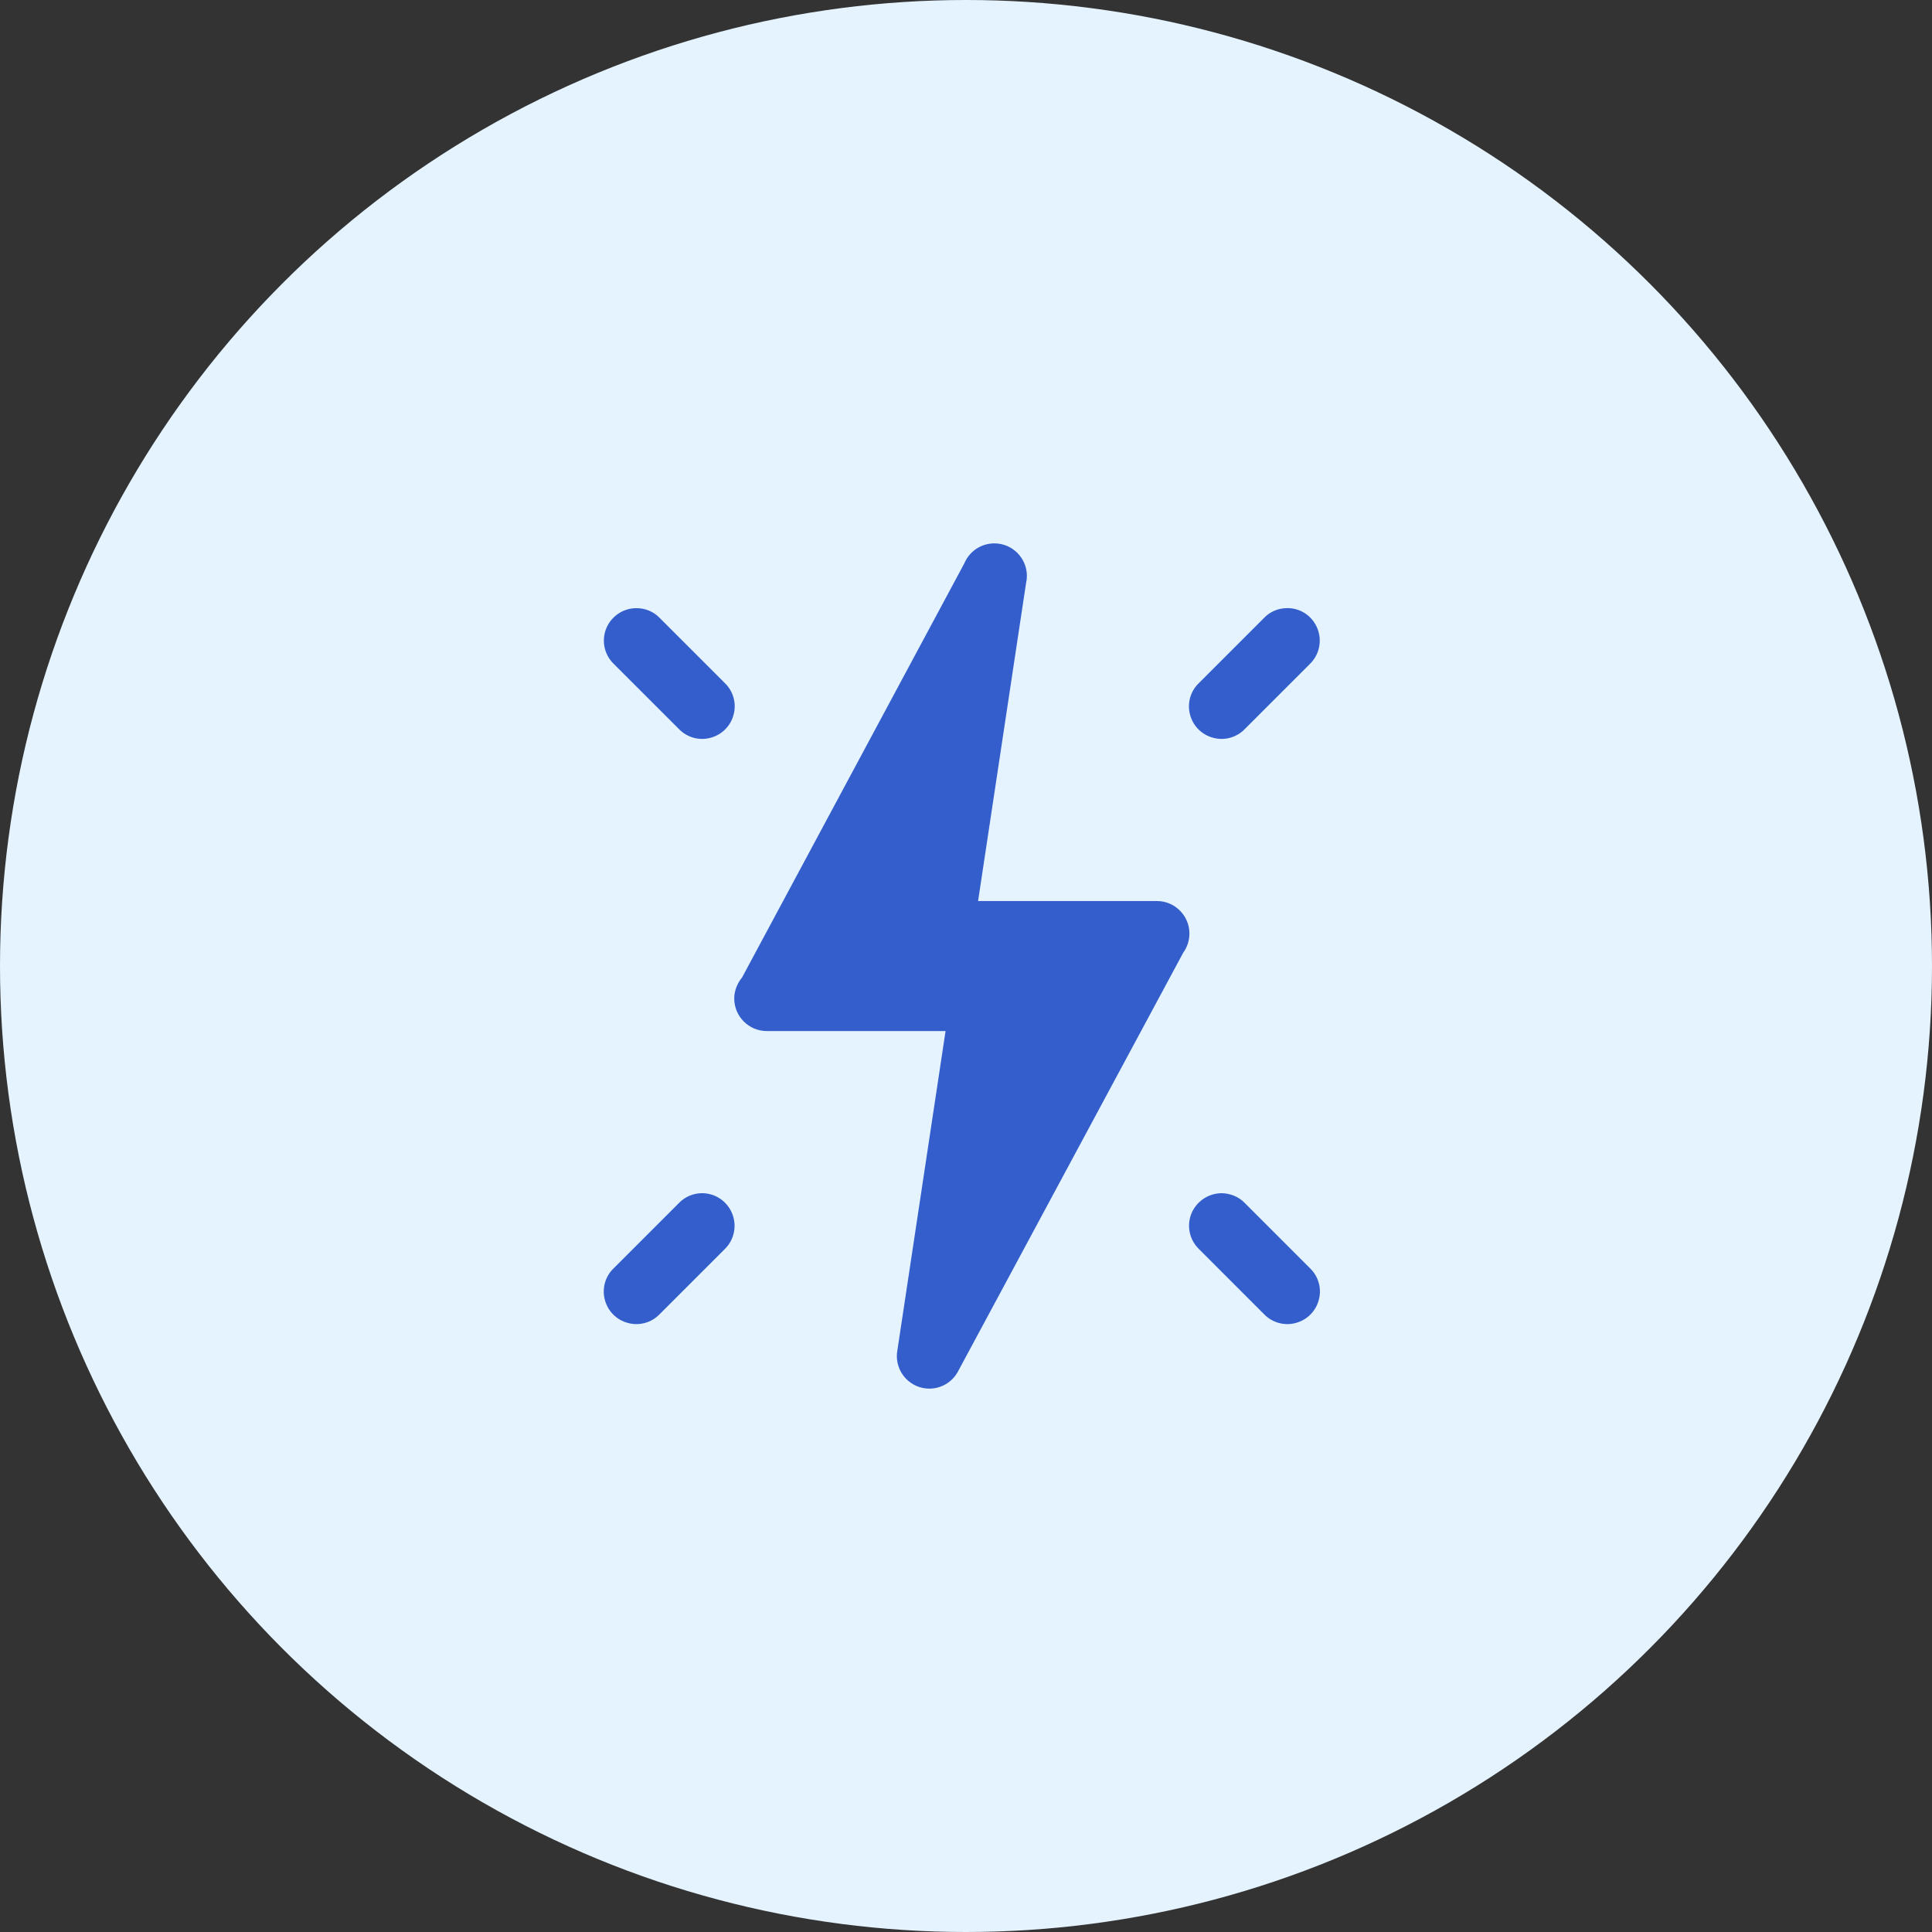
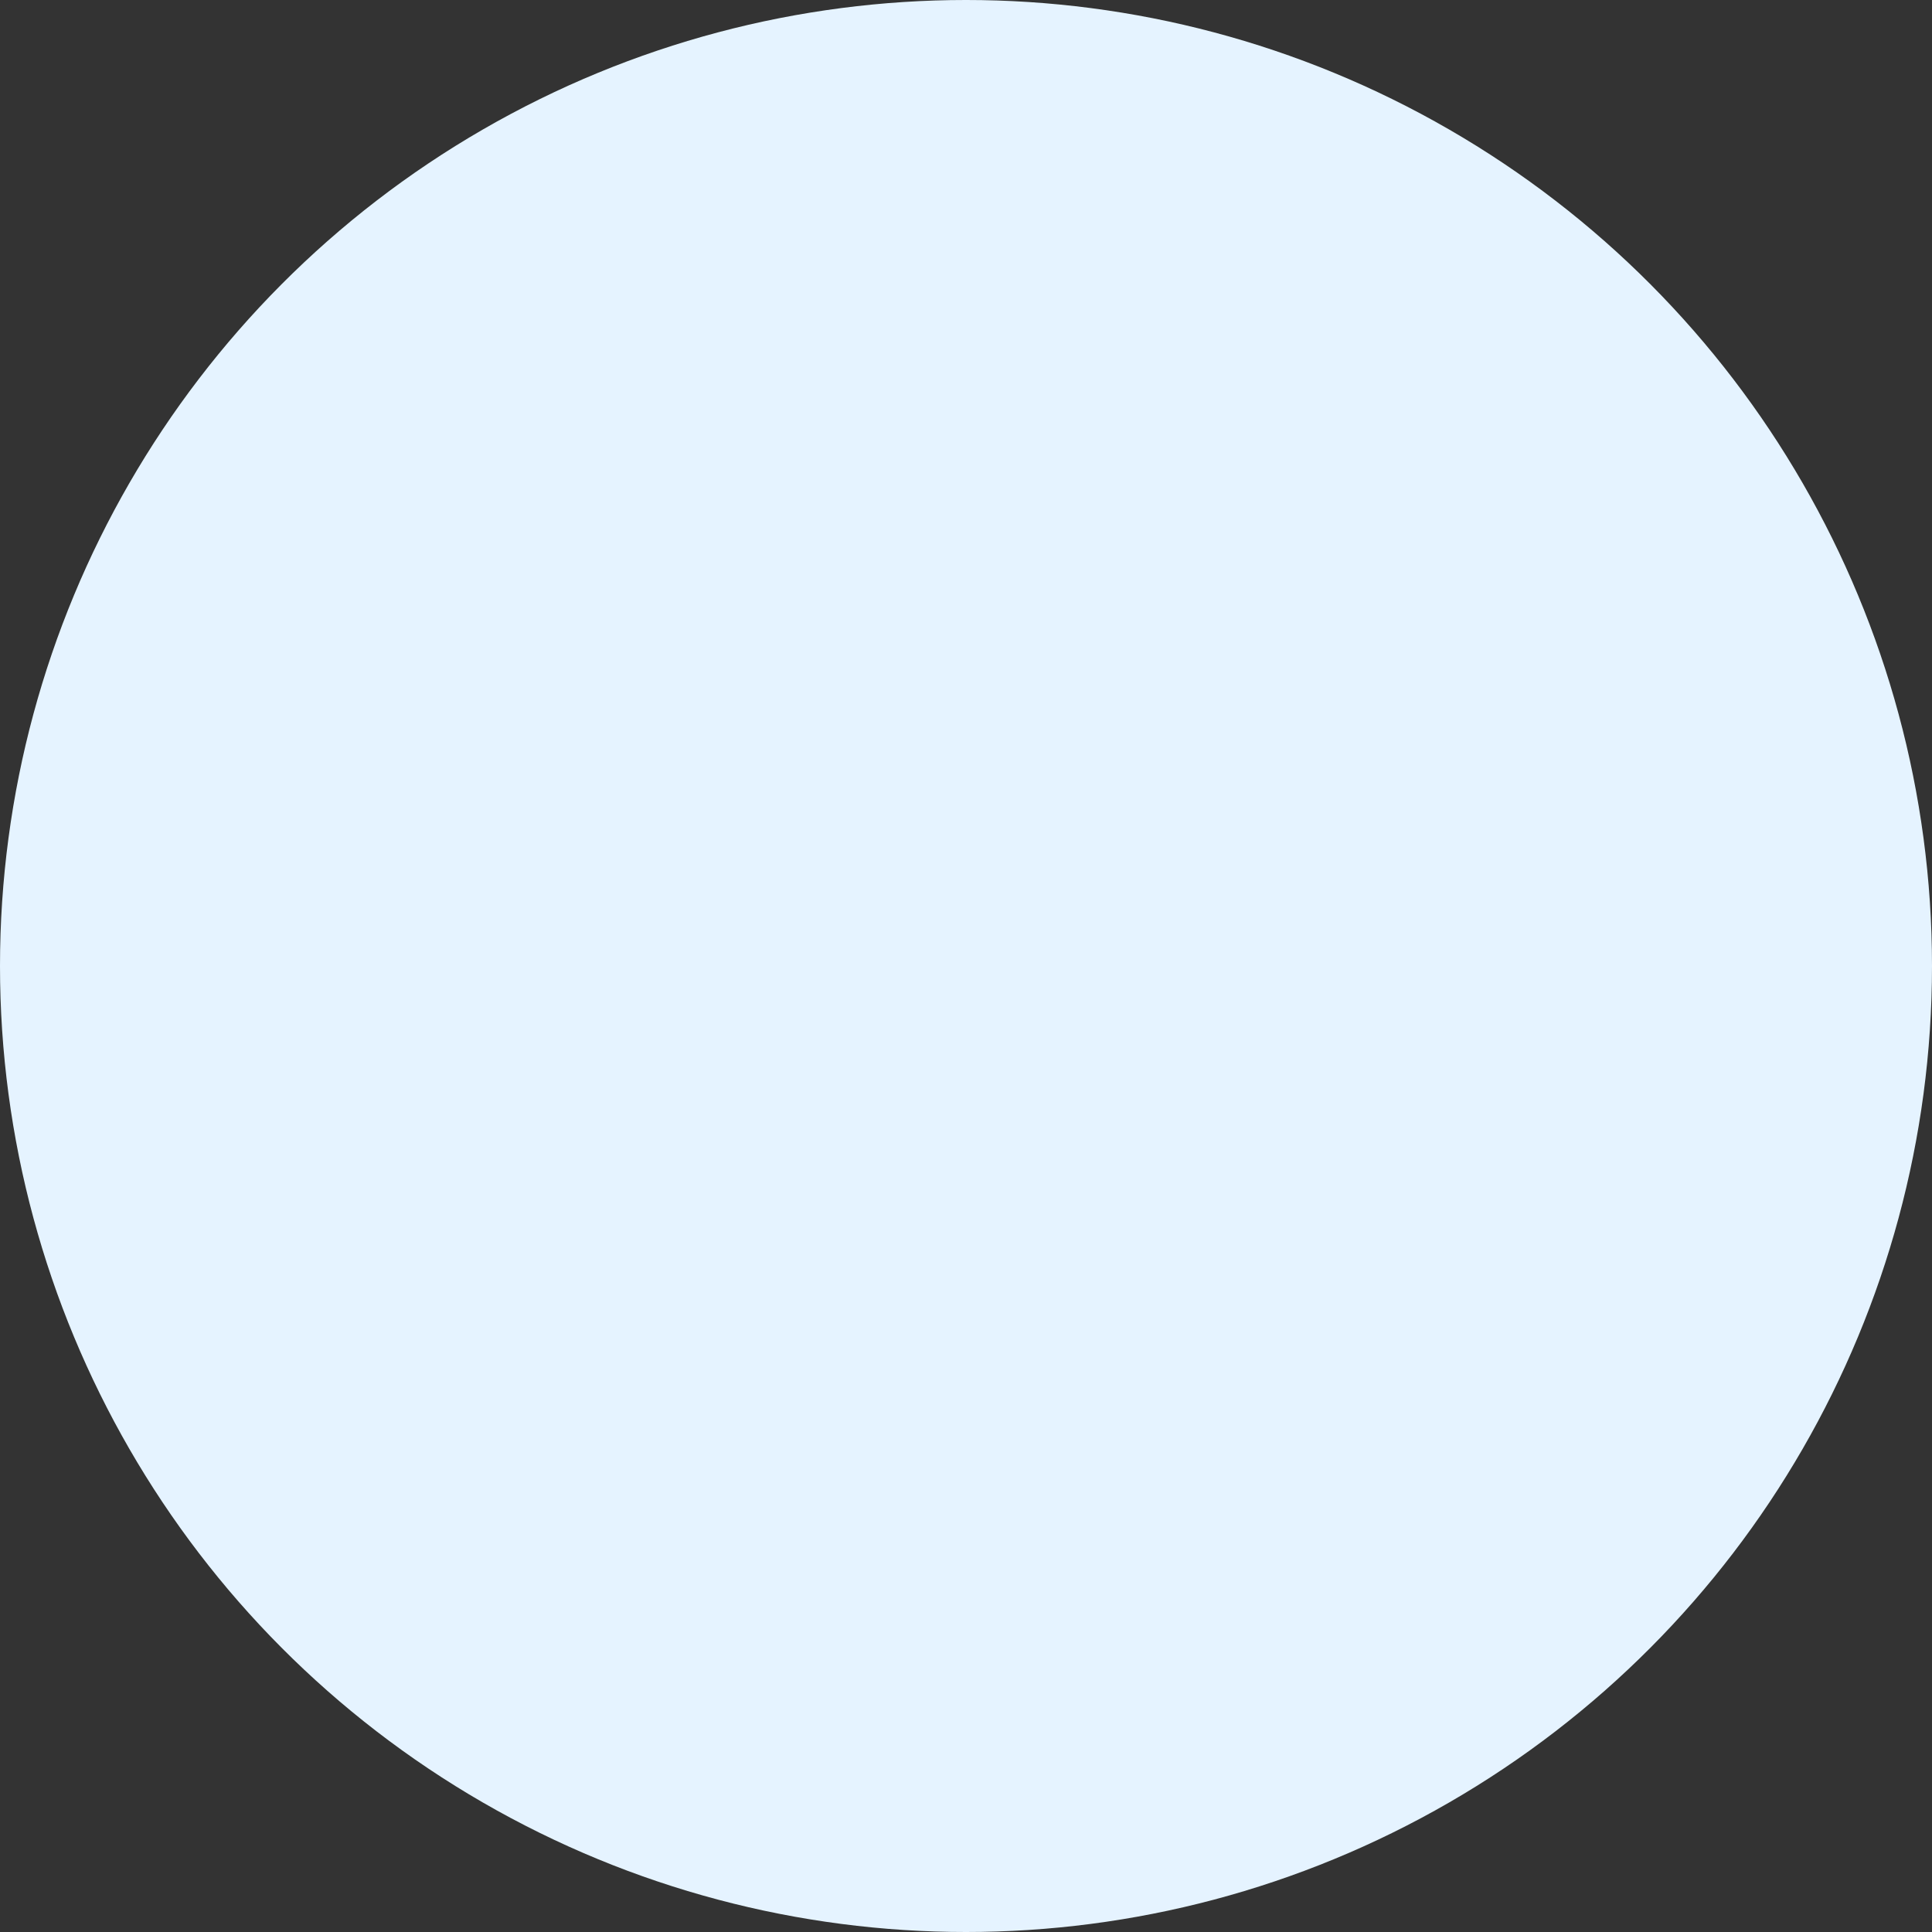
<svg xmlns="http://www.w3.org/2000/svg" width="64" height="64" viewBox="0 0 64 64" fill="none">
  <rect x="0" y="0" width="64" height="64" fill="#333333" stroke="none" />
  <circle cx="32" cy="32" r="32" fill="#E5F3FF" />
-   <path d="M32.94 18C32.505 18 32.114 18.261 31.947 18.657L24.581 32.382C24.484 32.498 24.412 32.633 24.366 32.779L24.361 32.792H24.366C24.335 32.884 24.323 32.981 24.323 33.078C24.323 33.672 24.808 34.155 25.399 34.155H31.323L29.73 44.711C29.717 44.782 29.709 44.852 29.709 44.923C29.709 45.517 30.193 46 30.786 46C31.185 46 31.551 45.778 31.735 45.43H31.74L31.745 45.412L39.196 31.559C39.329 31.375 39.401 31.152 39.401 30.924C39.401 30.331 38.917 29.848 38.324 29.848H32.4L33.991 19.305C34.009 19.233 34.017 19.154 34.017 19.077C34.017 18.483 33.533 18 32.94 18ZM21.084 20.146C20.642 20.146 20.251 20.412 20.084 20.814C19.918 21.223 20.015 21.686 20.332 21.993L22.486 24.146C22.755 24.428 23.159 24.543 23.532 24.441C23.911 24.343 24.205 24.049 24.302 23.671C24.404 23.297 24.289 22.893 24.008 22.625L21.854 20.471C21.652 20.259 21.373 20.146 21.084 20.146ZM42.611 20.146C42.329 20.151 42.063 20.269 41.871 20.471L39.718 22.625C39.434 22.893 39.321 23.297 39.421 23.671C39.518 24.049 39.812 24.343 40.191 24.441C40.567 24.543 40.971 24.428 41.24 24.146L43.393 21.993C43.713 21.681 43.805 21.21 43.634 20.803C43.46 20.389 43.056 20.128 42.611 20.146ZM23.225 39.526C22.944 39.536 22.678 39.654 22.486 39.856L20.332 42.01C20.049 42.278 19.936 42.683 20.036 43.056C20.133 43.434 20.427 43.729 20.806 43.826C21.182 43.928 21.586 43.813 21.854 43.532L24.008 41.378C24.328 41.066 24.42 40.595 24.248 40.186C24.074 39.774 23.67 39.514 23.225 39.526ZM40.465 39.526C40.027 39.531 39.636 39.795 39.467 40.199C39.303 40.608 39.401 41.071 39.718 41.378L41.871 43.532C42.14 43.813 42.544 43.928 42.918 43.826C43.296 43.729 43.59 43.434 43.688 43.056C43.79 42.683 43.675 42.278 43.393 42.01L41.24 39.856C41.038 39.644 40.759 39.531 40.465 39.526Z" fill="#335ECC" />
</svg>